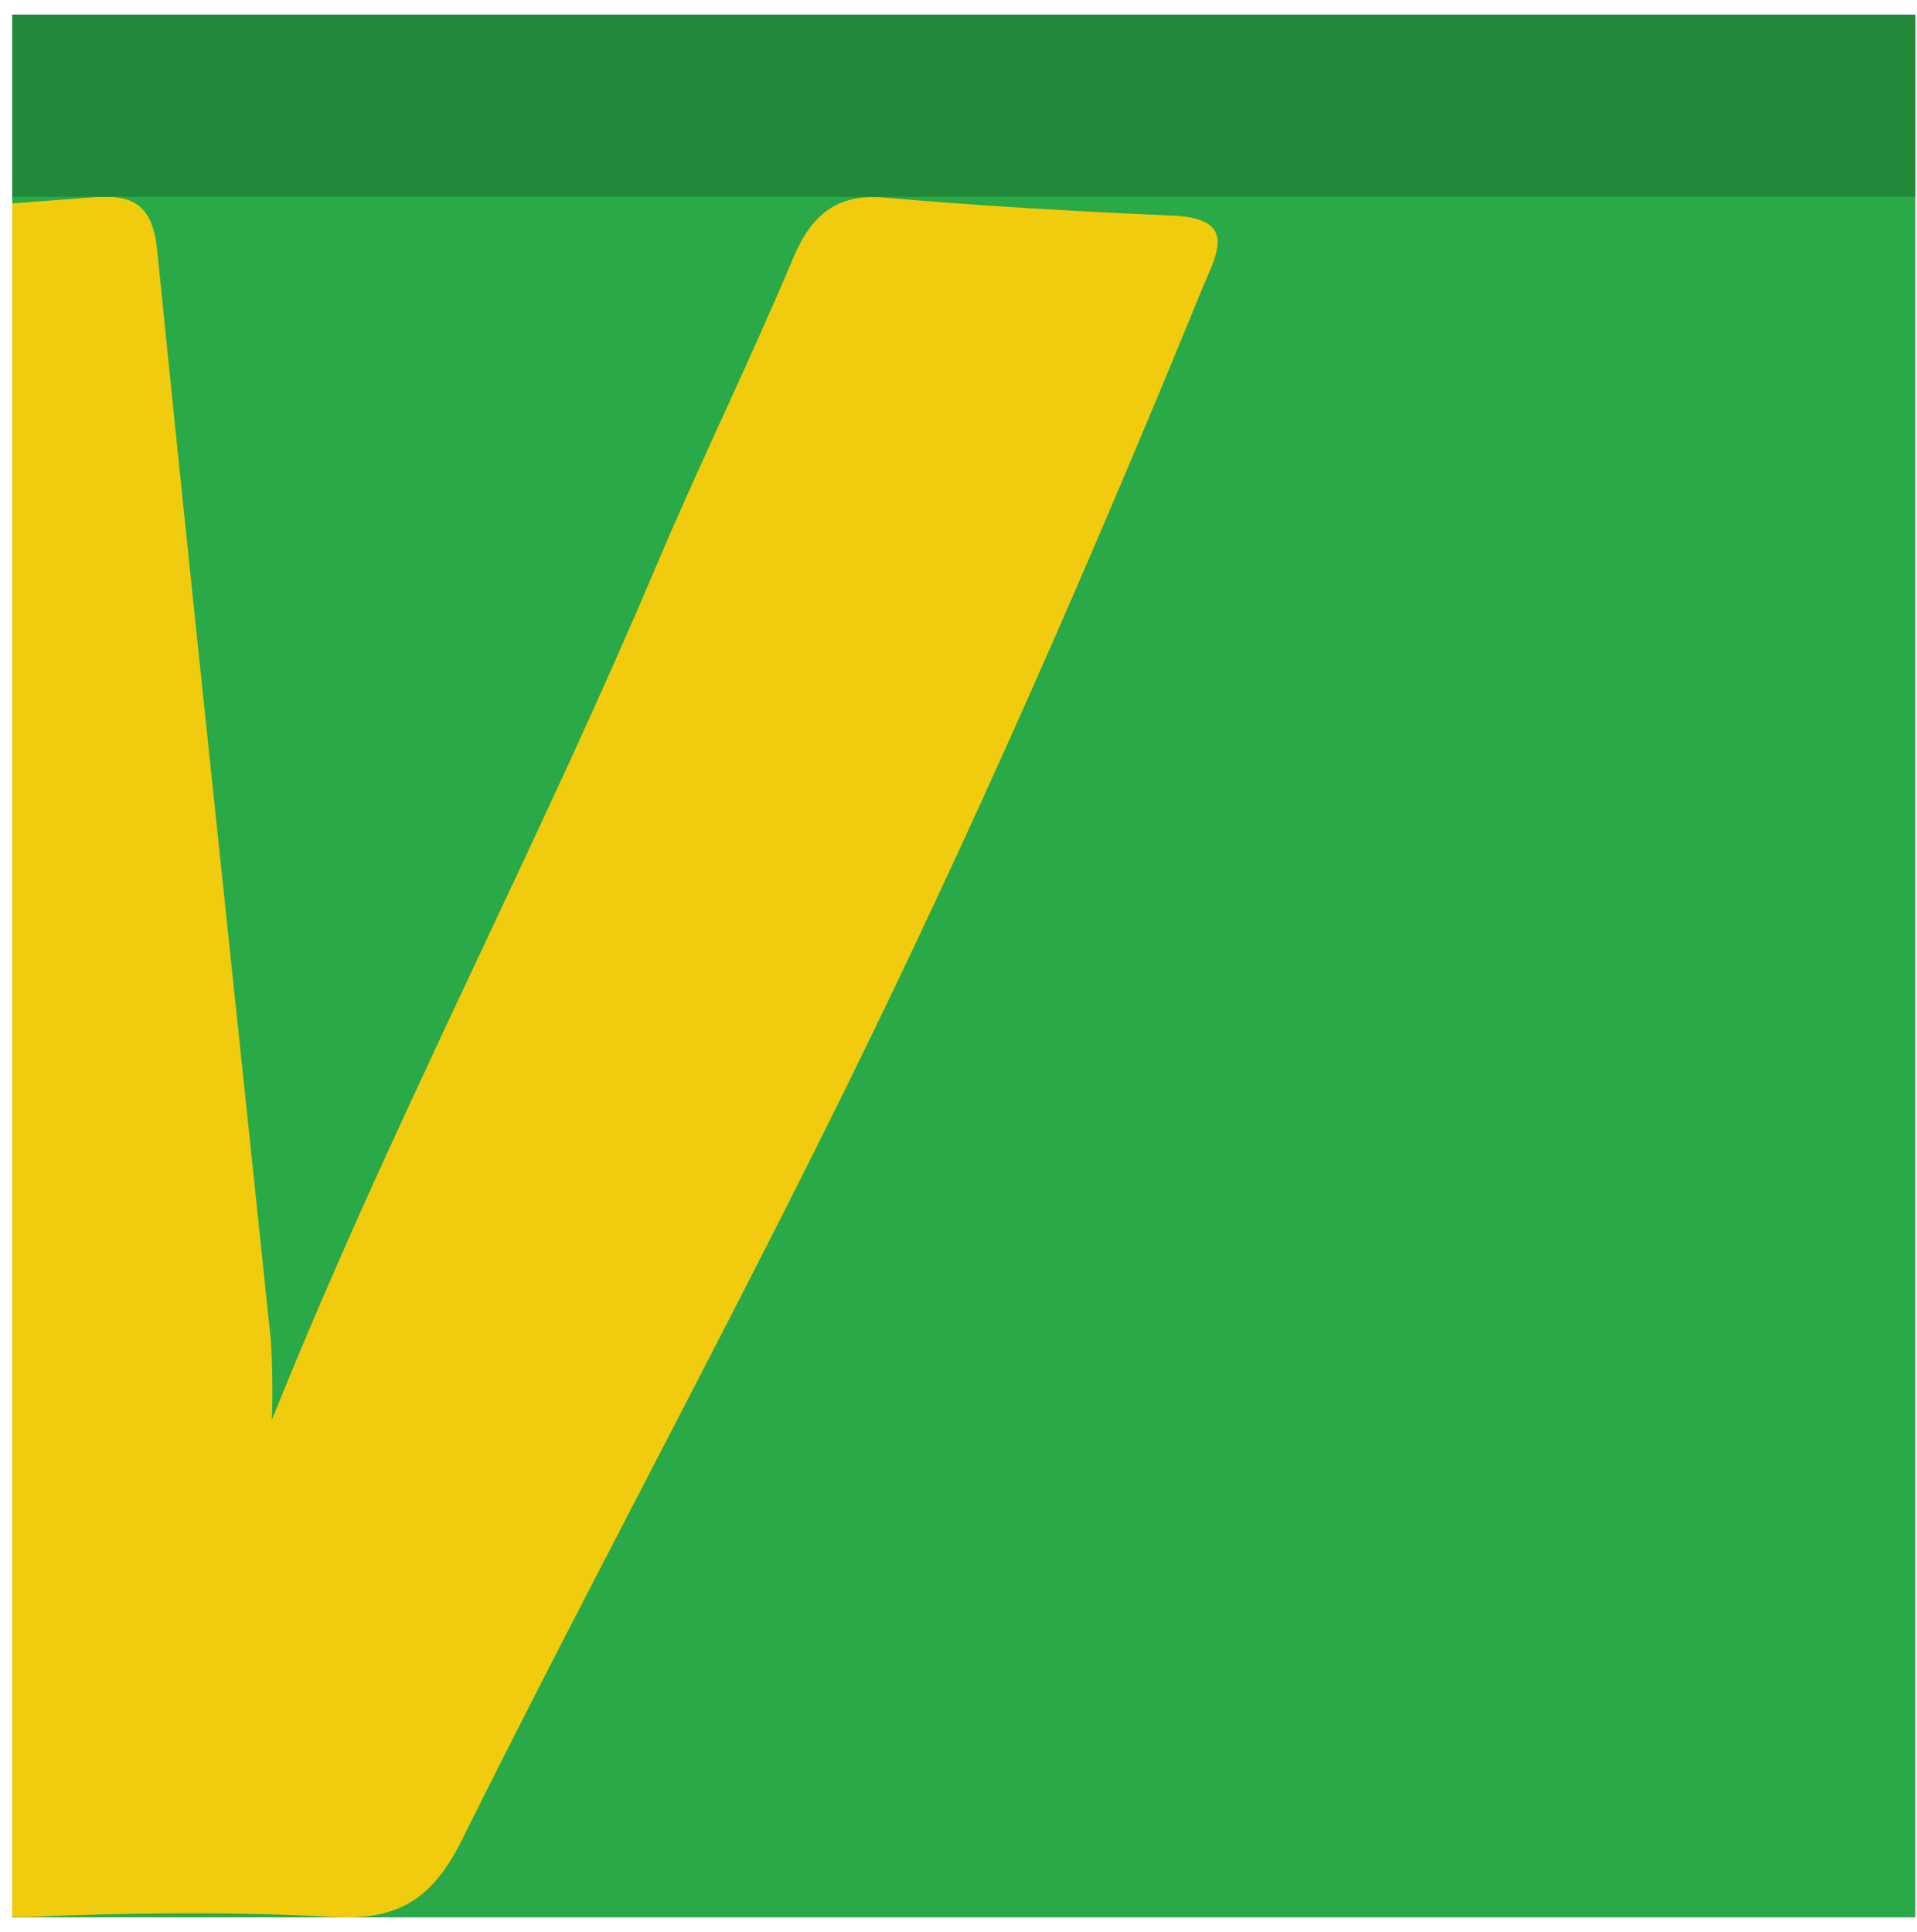
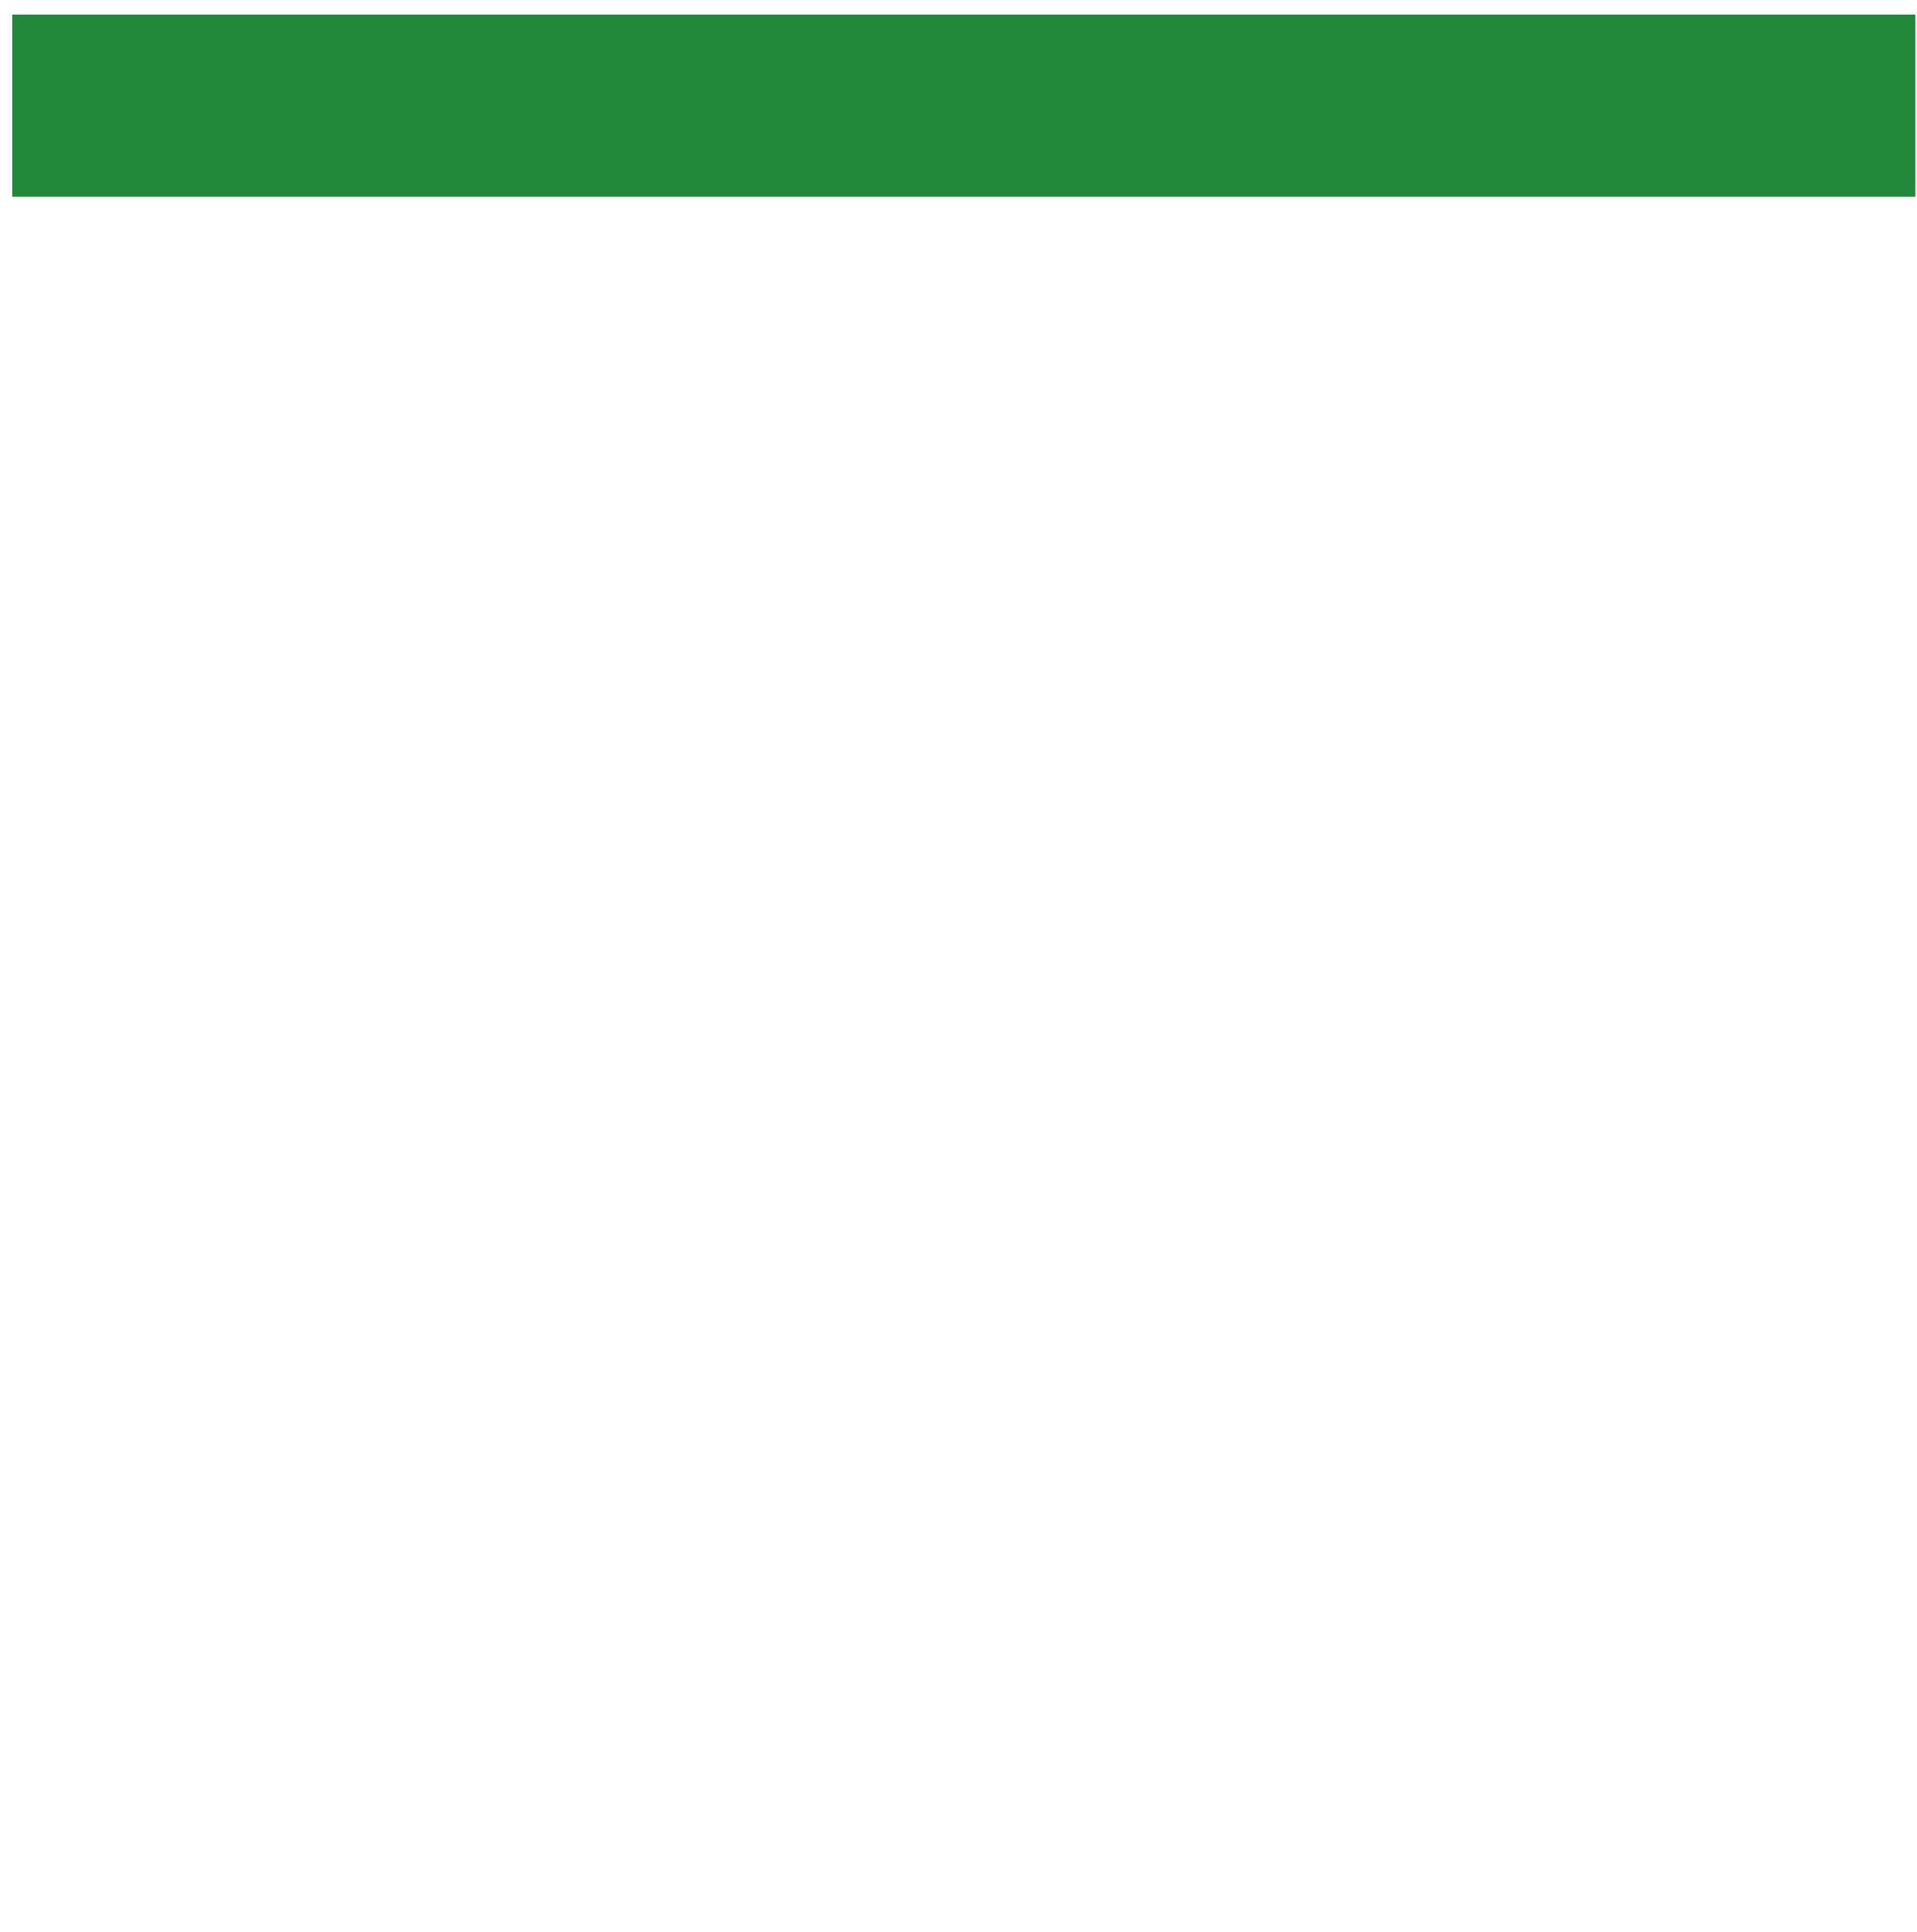
<svg xmlns="http://www.w3.org/2000/svg" width="125" height="126" viewBox="0 0 125 126" fill="none">
-   <rect x="0.797" y="0.953" width="124.094" height="124.094" fill="#29A947" />
-   <path fill-rule="evenodd" clip-rule="evenodd" d="M0.797 125.008V13.266C1.7 13.198 2.603 13.13 3.506 13.061L3.506 13.061C4.417 12.991 5.328 12.922 6.239 12.854C8.594 12.7 9.94 13.291 10.243 16.269C11.794 31.659 13.416 47.04 15.038 62.424L15.038 62.425C15.915 70.733 16.791 79.043 17.656 87.355C17.771 89.105 17.793 90.861 17.724 92.613C21.933 82.108 26.709 71.954 31.469 61.832C35.346 53.59 39.212 45.368 42.756 36.994C44.166 33.658 45.668 30.367 47.168 27.079L47.169 27.078C48.724 23.67 50.278 20.264 51.728 16.812C52.951 13.917 54.633 12.617 57.717 12.889C64.009 13.445 70.323 13.787 76.637 14.071C80.376 14.27 79.506 16.263 78.676 18.164C78.572 18.401 78.469 18.637 78.376 18.868C71.03 36.841 63.235 54.612 54.655 71.97C50.549 80.276 46.291 88.487 42.031 96.704L42.031 96.705C38.017 104.445 34 112.192 30.105 120.027C28.328 123.606 26.234 125.026 22.708 125.046H22.552C22.32 125.045 22.083 125.038 21.84 125.025C15.11 124.659 8.381 124.742 1.731 125.025C1.399 125.037 1.088 125.031 0.797 125.008Z" fill="#F1CB0D" />
  <rect x="0.797" y="0.953" width="124.094" height="11.879" fill="#218939" />
</svg>